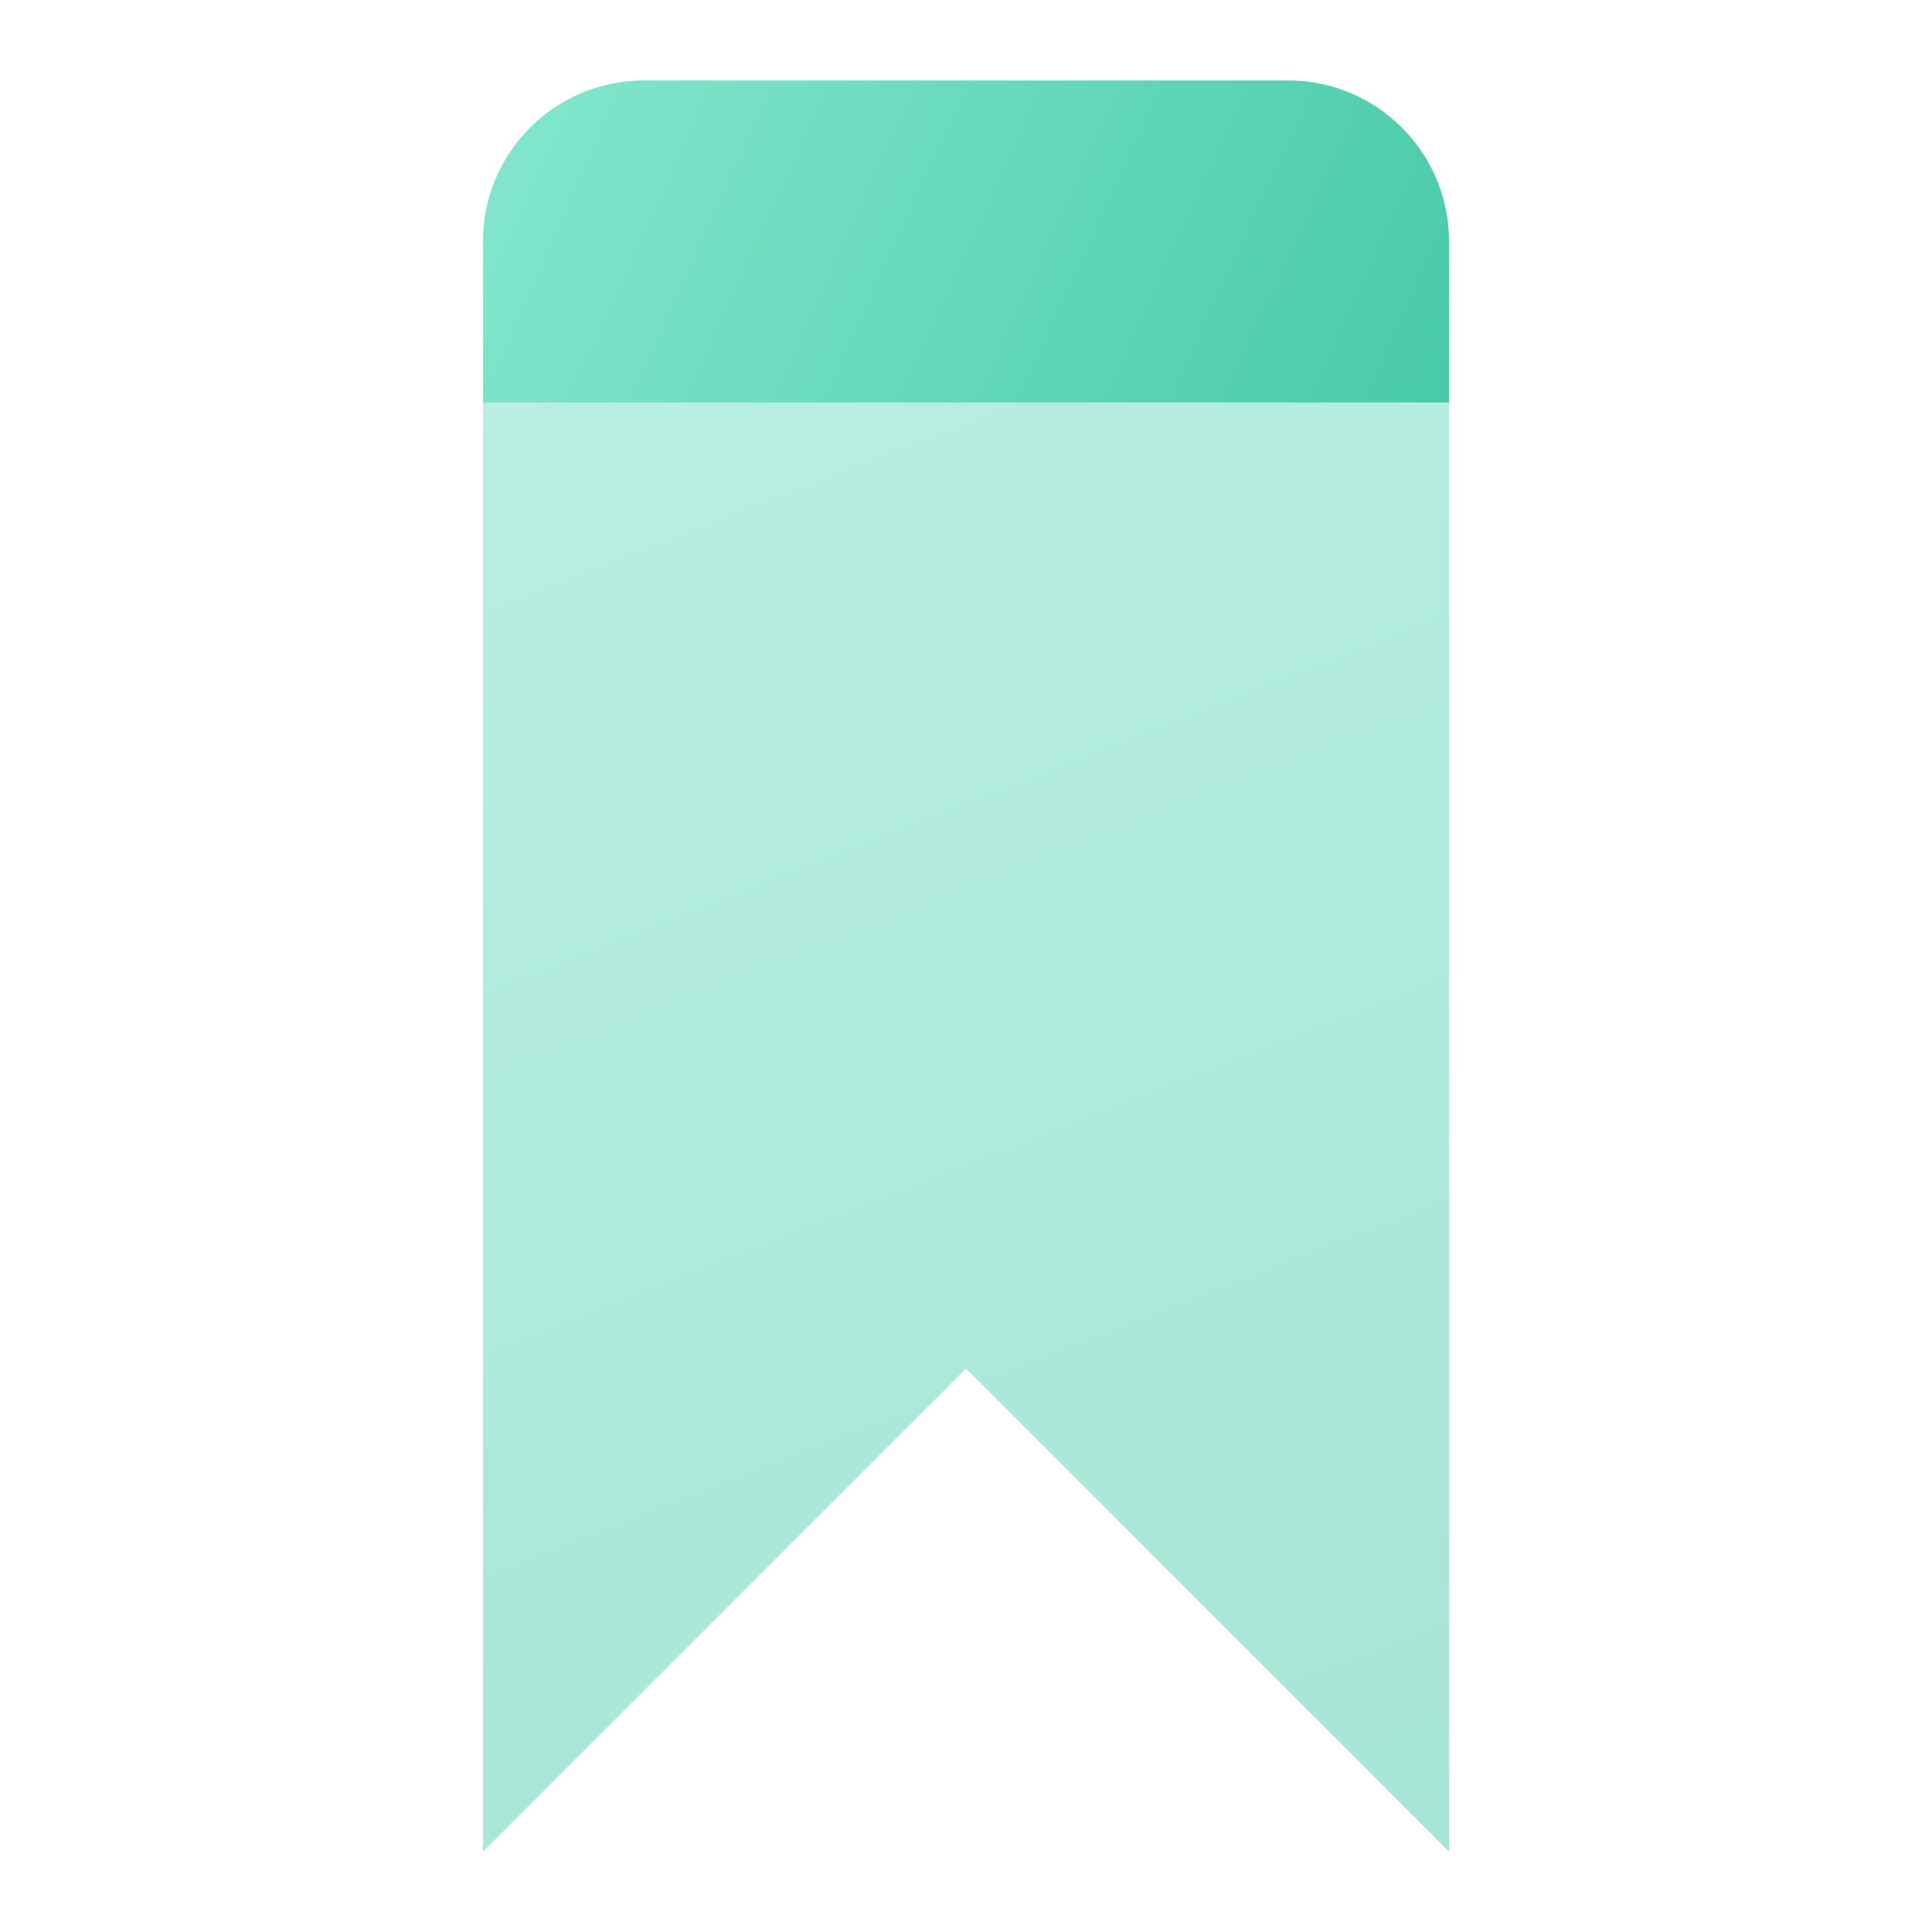
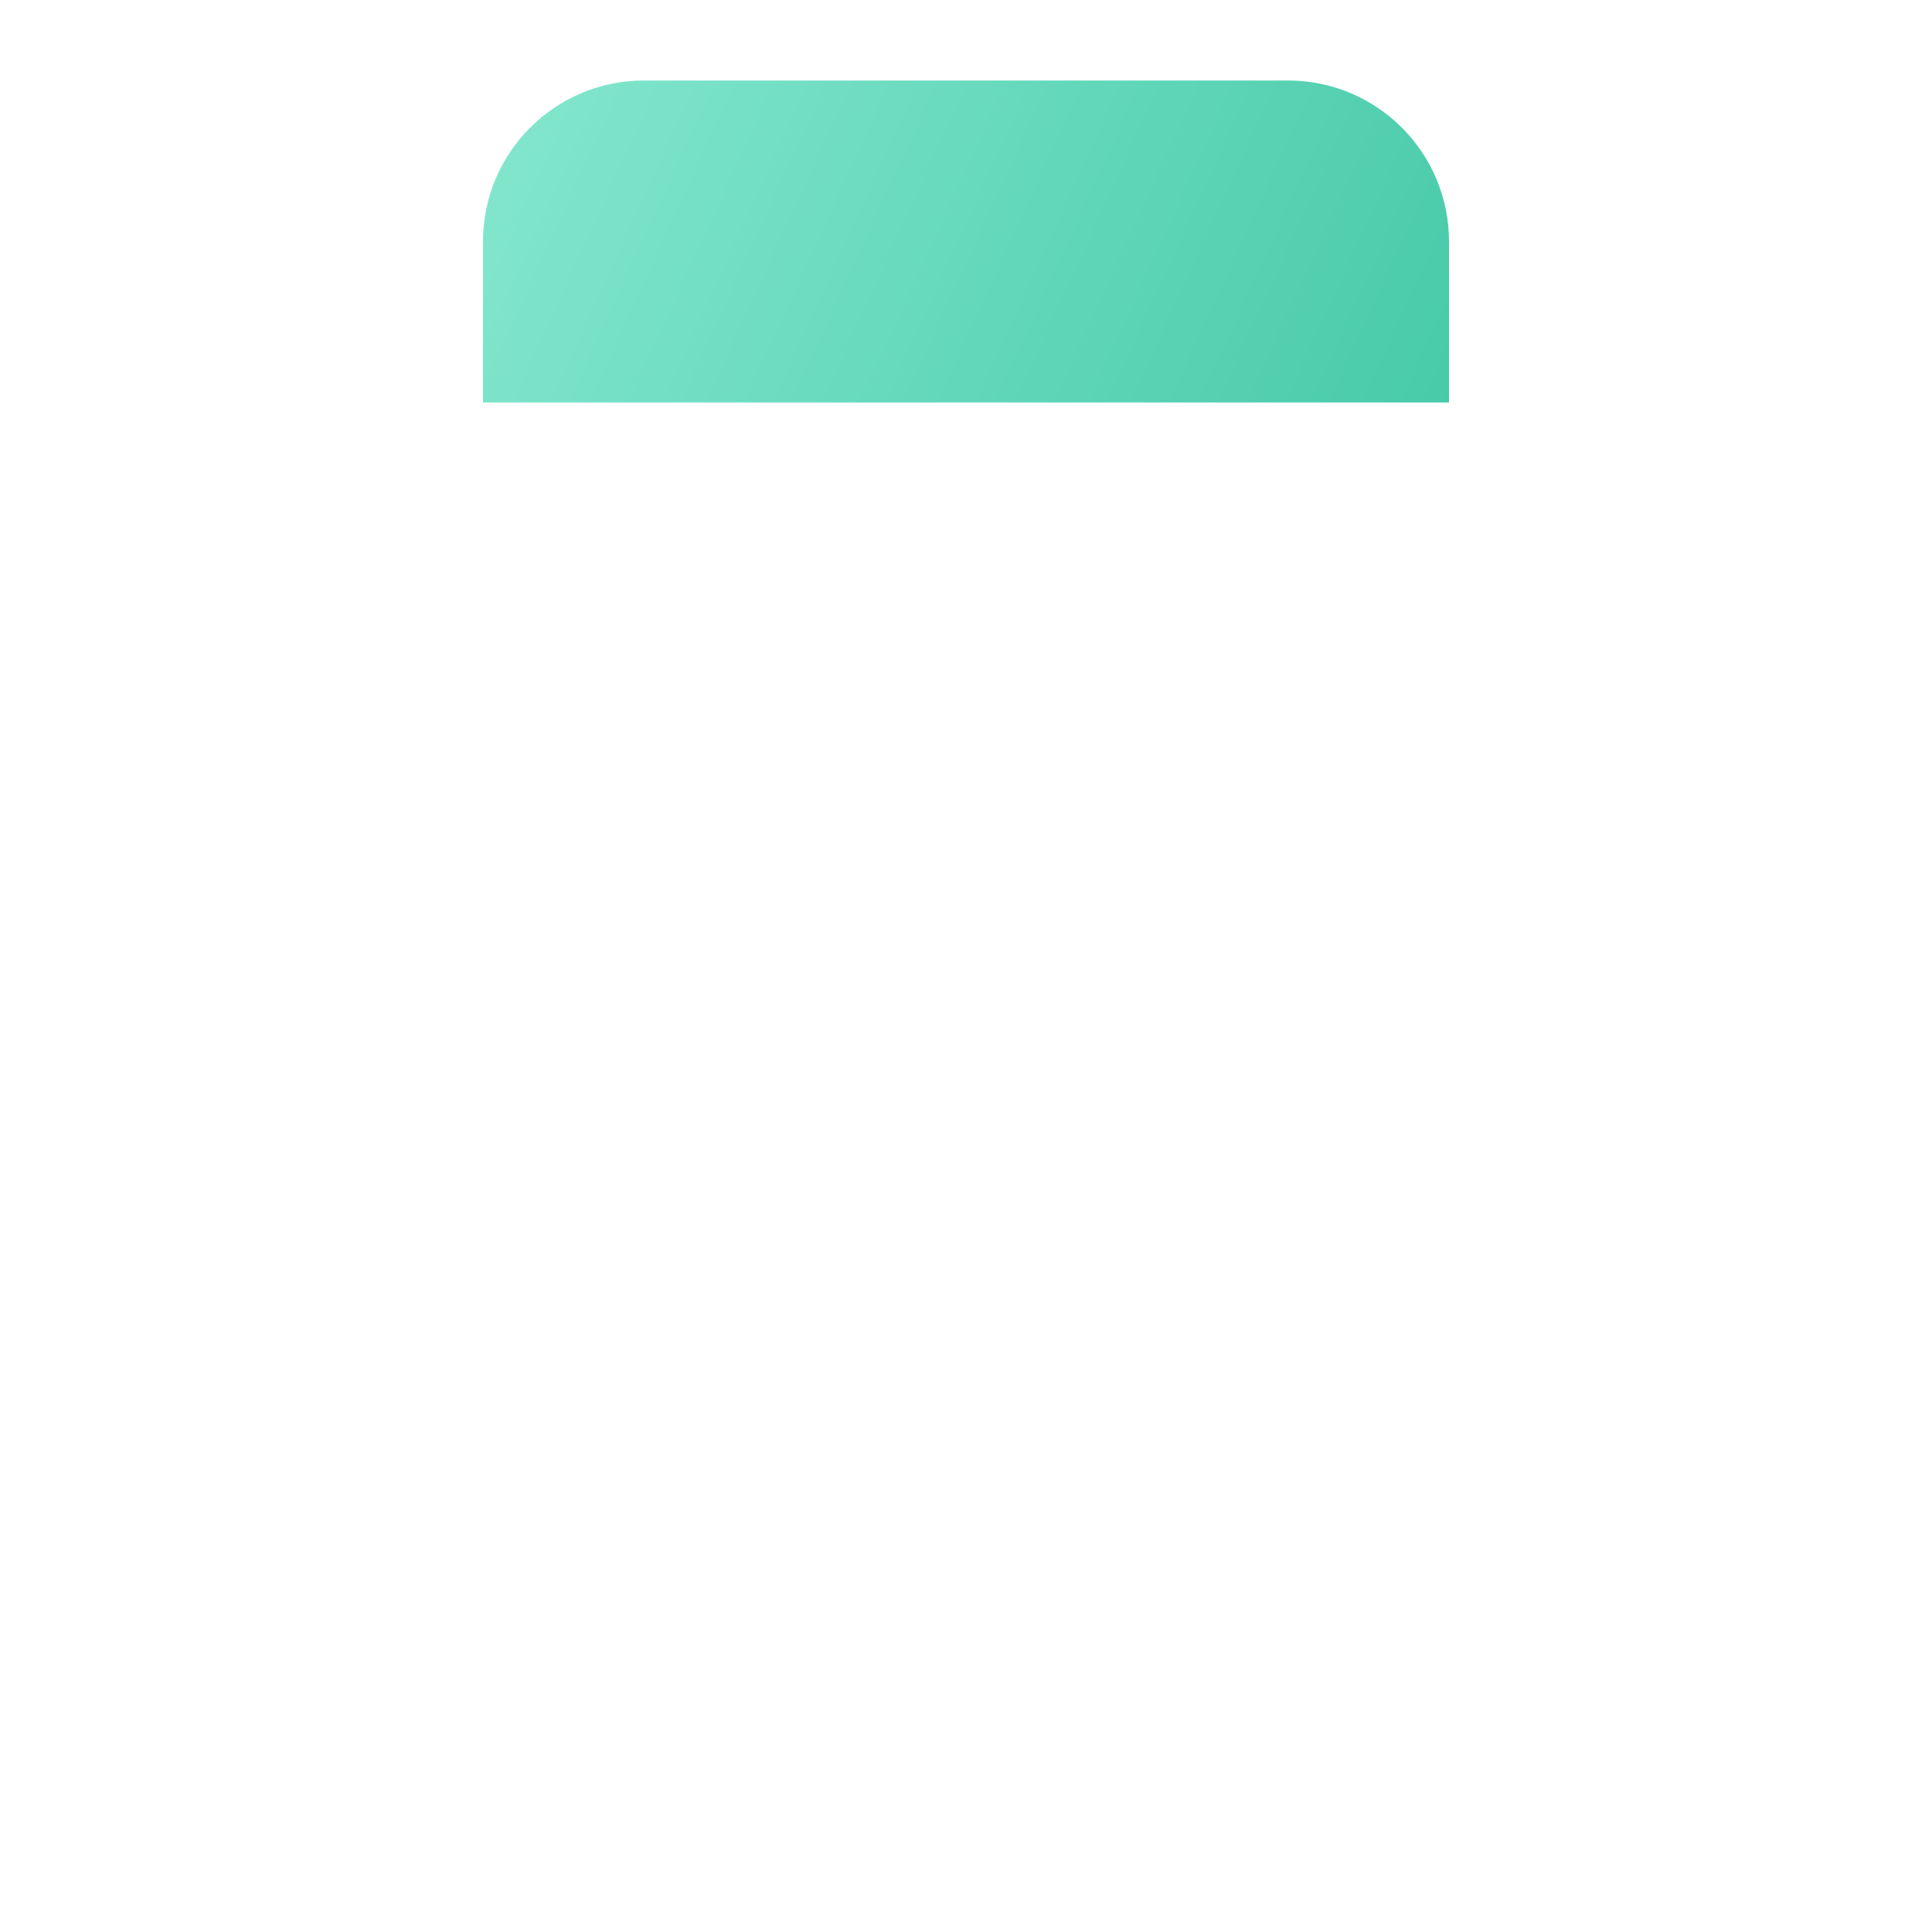
<svg xmlns="http://www.w3.org/2000/svg" width="24" height="24" viewBox="0 0 24 24">
  <defs>
    <linearGradient x1="32.332%" y1="-38.052%" x2="73.845%" y2="151.533%" id="a">
      <stop stop-color="#86E8CF" offset="0%" />
      <stop stop-color="#3BC4A1" offset="100%" />
    </linearGradient>
    <linearGradient x1="-9.385%" y1="40.216%" x2="130.144%" y2="61.281%" id="b">
      <stop stop-color="#86E8CF" offset="0%" />
      <stop stop-color="#3BC4A1" offset="100%" />
    </linearGradient>
  </defs>
  <g fill="none" fill-rule="evenodd">
-     <path d="M8,1 L16,1 C17.105,1 18,1.895 18,3 L18,23 L18,23 L12,17 L6,23 L6,3 C6,1.895 6.895,1 8,1 Z" fill="url(#a)" opacity=".5" />
    <path d="M8,1 L16,1 C17.105,1 18,1.895 18,3 L18,5 L18,5 L6,5 L6,3 C6,1.895 6.895,1 8,1 Z" fill="url(#b)" />
  </g>
</svg>